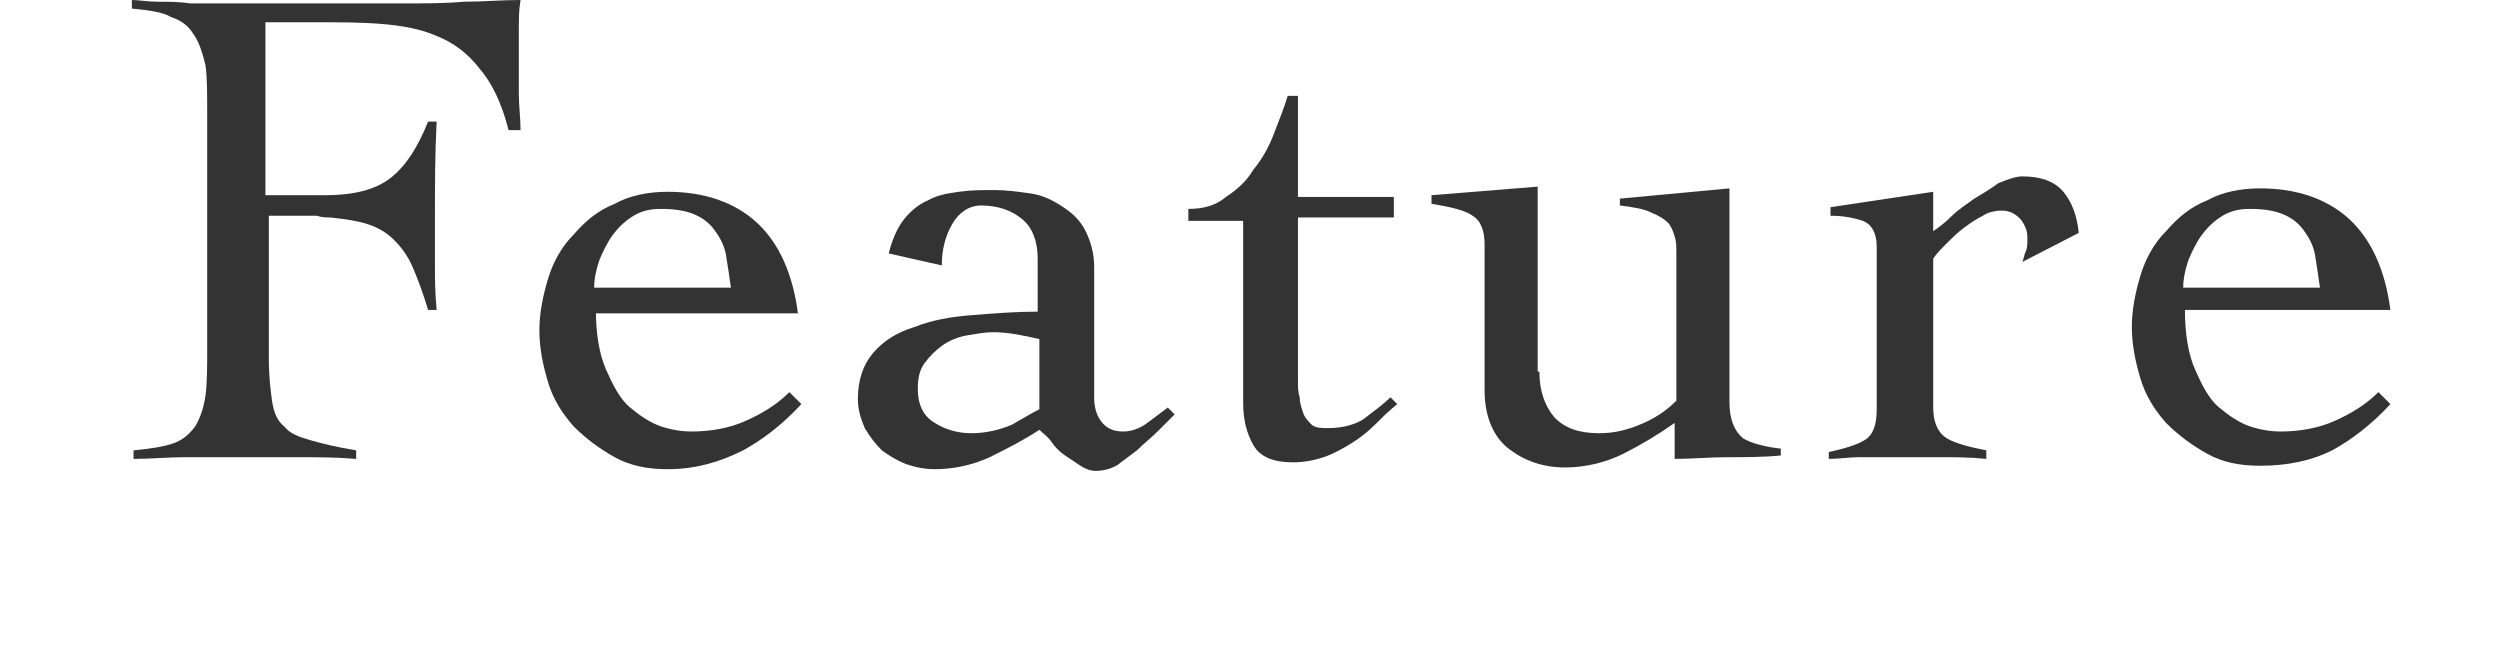
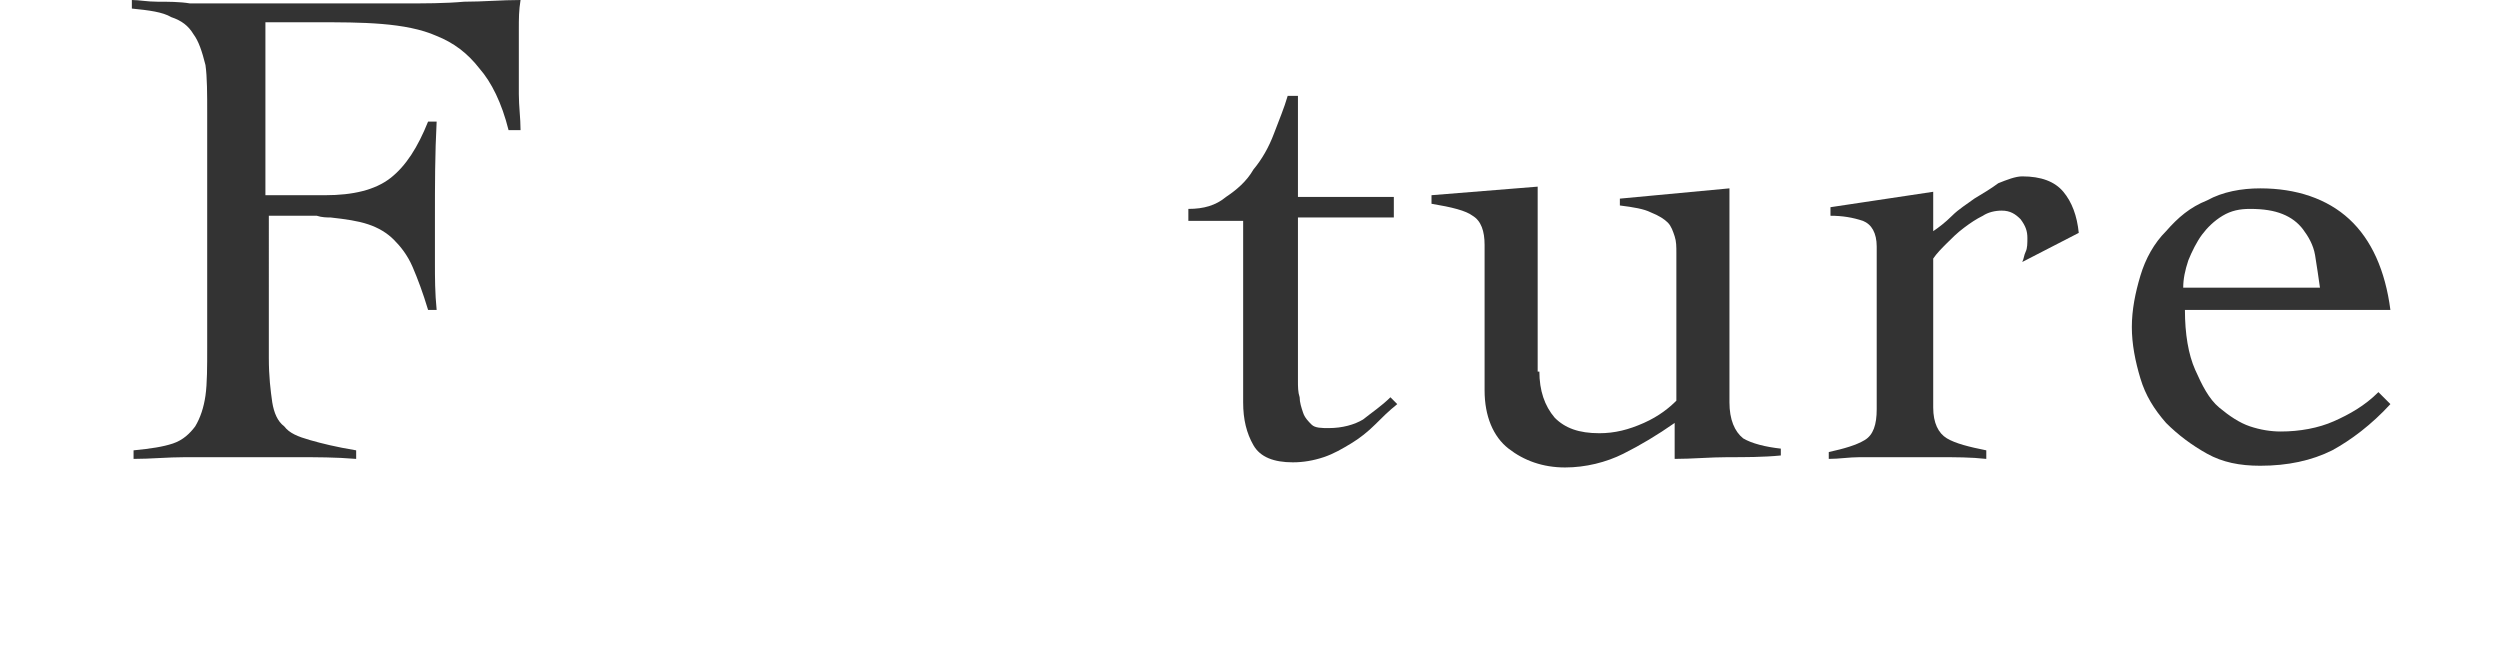
<svg xmlns="http://www.w3.org/2000/svg" version="1.1" id="レイヤー_1" x="0px" y="0px" viewBox="0 0 146 38" style="enable-background:new 0 0 146 38;" xml:space="preserve">
  <style type="text/css">
	.st0{fill:#333333;}
</style>
  <g>
    <g>
      <path class="st0" d="M15.7,20.9c0,1.1,0.1,1.9,0.2,2.6c0.1,0.6,0.3,1.1,0.7,1.4c0.3,0.4,0.8,0.6,1.5,0.8c0.7,0.2,1.5,0.4,2.7,0.6    v0.5c-1.2-0.1-2.3-0.1-3.5-0.1c-1.1,0-2.3,0-3.5,0c-1,0-2,0-3,0c-1,0-2,0.1-3,0.1v-0.5c1-0.1,1.7-0.2,2.3-0.4c0.6-0.2,1-0.6,1.3-1    c0.3-0.5,0.5-1.1,0.6-1.8c0.1-0.7,0.1-1.7,0.1-2.8V6.6c0-1.1,0-2.1-0.1-2.8C11.8,3,11.6,2.4,11.3,2c-0.3-0.5-0.7-0.8-1.3-1    C9.5,0.7,8.7,0.6,7.7,0.5V0c0.4,0,0.9,0.1,1.5,0.1c0.6,0,1.3,0,1.9,0.1c0.7,0,1.3,0,1.9,0c0.6,0,1.1,0,1.5,0h8.9    c1.4,0,2.6,0,3.7-0.1c1.1,0,2.2-0.1,3.3-0.1c-0.1,0.6-0.1,1.1-0.1,1.7c0,0.6,0,1.1,0,1.7c0,0.7,0,1.4,0,2.1c0,0.7,0.1,1.4,0.1,2.1    h-0.7c-0.4-1.6-1-2.8-1.7-3.6c-0.7-0.9-1.5-1.5-2.5-1.9c-0.9-0.4-2-0.6-3.2-0.7c-1.2-0.1-2.5-0.1-3.9-0.1c-0.5,0-0.9,0-1.4,0    c-0.5,0-1,0-1.5,0v10.1H19c1.6,0,2.9-0.3,3.8-1c0.9-0.7,1.6-1.8,2.2-3.3h0.5c-0.1,1.9-0.1,3.7-0.1,5.6c0,1,0,1.9,0,2.7    c0,0.8,0,1.7,0.1,2.7h-0.5c-0.3-1-0.6-1.8-0.9-2.5c-0.3-0.7-0.7-1.2-1.1-1.6c-0.4-0.4-0.9-0.7-1.5-0.9c-0.6-0.2-1.3-0.3-2.2-0.4    c-0.2,0-0.5,0-0.8-0.1c-0.3,0-0.6,0-0.9,0h-1.9V20.9z" />
-       <path class="st0" d="M34.8,18.1c0,1.4,0.2,2.6,0.6,3.5c0.4,0.9,0.8,1.7,1.4,2.2c0.6,0.5,1.2,0.9,1.8,1.1c0.6,0.2,1.2,0.3,1.8,0.3    c1.1,0,2.2-0.2,3.1-0.6c0.9-0.4,1.8-0.9,2.6-1.7l0.7,0.7c-1.1,1.2-2.3,2.1-3.4,2.7C42,27,40.6,27.4,39,27.4    c-1.2,0-2.2-0.2-3.1-0.7c-0.9-0.5-1.7-1.1-2.4-1.8c-0.7-0.8-1.2-1.6-1.5-2.6c-0.3-1-0.5-2-0.5-3c0-1,0.2-2,0.5-3    c0.3-1,0.8-1.9,1.5-2.6c0.7-0.8,1.4-1.4,2.4-1.8c0.9-0.5,2-0.7,3.1-0.7c2.1,0,3.9,0.6,5.2,1.8c1.3,1.2,2.1,3,2.4,5.3H34.8z     M42.7,16.9c-0.1-0.7-0.2-1.4-0.3-2c-0.1-0.6-0.4-1.1-0.7-1.5c-0.3-0.4-0.7-0.7-1.2-0.9c-0.5-0.2-1.1-0.3-1.9-0.3    c-0.6,0-1.1,0.1-1.6,0.4c-0.5,0.3-0.9,0.7-1.2,1.1c-0.3,0.4-0.6,1-0.8,1.5c-0.2,0.6-0.3,1.1-0.3,1.6H42.7z" />
-       <path class="st0" d="M51.9,14.8c0.2-0.8,0.5-1.5,0.9-2c0.4-0.5,0.9-0.9,1.4-1.1c0.5-0.3,1.1-0.4,1.8-0.5c0.7-0.1,1.3-0.1,2.1-0.1    c0.7,0,1.4,0.1,2.1,0.2c0.7,0.1,1.3,0.4,1.9,0.8c0.6,0.4,1,0.8,1.3,1.4c0.3,0.6,0.5,1.3,0.5,2.1v7.6c0,0.5,0.1,1,0.4,1.4    c0.3,0.4,0.7,0.6,1.3,0.6c0.5,0,1-0.2,1.4-0.5c0.4-0.3,0.8-0.6,1.2-0.9l0.4,0.4c-0.3,0.3-0.6,0.6-1,1c-0.4,0.4-0.8,0.7-1.2,1.1    c-0.4,0.3-0.8,0.6-1.2,0.9c-0.4,0.2-0.8,0.3-1.2,0.3c-0.3,0-0.6-0.1-0.9-0.3c-0.3-0.2-0.6-0.4-0.9-0.6c-0.3-0.2-0.6-0.5-0.8-0.8    c-0.2-0.3-0.5-0.5-0.7-0.7c-0.9,0.6-1.9,1.1-2.9,1.6c-1.1,0.5-2.2,0.7-3.2,0.7c-0.6,0-1.1-0.1-1.7-0.3c-0.5-0.2-1-0.5-1.4-0.8    c-0.4-0.4-0.7-0.8-1-1.3c-0.2-0.5-0.4-1-0.4-1.7c0-1.1,0.3-2,0.9-2.7c0.6-0.7,1.4-1.2,2.4-1.5c1-0.4,2.1-0.6,3.4-0.7    c1.3-0.1,2.5-0.2,3.8-0.2v-3.1c0-1-0.3-1.8-0.9-2.3c-0.6-0.5-1.4-0.8-2.4-0.8c-0.7,0-1.3,0.4-1.7,1.1c-0.4,0.7-0.6,1.5-0.6,2.4    L51.9,14.8z M60.7,19.8c-0.9-0.2-1.8-0.4-2.7-0.4c-0.5,0-1,0.1-1.6,0.2c-0.5,0.1-1,0.3-1.4,0.6c-0.4,0.3-0.7,0.6-1,1    c-0.3,0.4-0.4,0.9-0.4,1.5c0,0.9,0.3,1.6,1,2c0.6,0.4,1.4,0.6,2.1,0.6c0.9,0,1.7-0.2,2.4-0.5c0.7-0.4,1.2-0.7,1.6-0.9V19.8z" />
      <path class="st0" d="M69.4,12.9v-0.7c0.9,0,1.6-0.2,2.2-0.7c0.6-0.4,1.2-0.9,1.6-1.6c0.5-0.6,0.9-1.3,1.2-2.1    c0.3-0.8,0.6-1.5,0.8-2.2h0.6v5.9h5.6v1.2h-5.6v9.5c0,0.4,0,0.7,0.1,1c0,0.3,0.1,0.6,0.2,0.9c0.1,0.3,0.3,0.5,0.5,0.7    c0.2,0.2,0.6,0.2,1,0.2c0.8,0,1.5-0.2,2-0.5c0.5-0.4,1.1-0.8,1.6-1.3l0.4,0.4c-0.5,0.4-0.9,0.8-1.3,1.2c-0.4,0.4-0.9,0.8-1.4,1.1    c-0.5,0.3-1,0.6-1.6,0.8c-0.6,0.2-1.2,0.3-1.8,0.3c-1.1,0-1.9-0.3-2.3-1c-0.4-0.7-0.6-1.5-0.6-2.5V12.9H69.4z" />
      <path class="st0" d="M89.9,21.7c0,1.1,0.3,2,0.9,2.7c0.6,0.6,1.4,0.9,2.6,0.9c0.9,0,1.7-0.2,2.6-0.6c0.9-0.4,1.5-0.9,1.9-1.3v-8.6    c0-0.4,0-0.7-0.1-1c-0.1-0.3-0.2-0.6-0.4-0.8c-0.2-0.2-0.5-0.4-1-0.6c-0.4-0.2-1-0.3-1.8-0.4v-0.4L101,11v12.5    c0,1,0.3,1.7,0.8,2.1c0.5,0.3,1.3,0.5,2.2,0.6v0.4c-1,0.1-2.1,0.1-3.1,0.1c-1,0-2.1,0.1-3.1,0.1v-2.1c-1,0.7-2,1.3-3,1.8    s-2.2,0.8-3.4,0.8c-1.3,0-2.4-0.4-3.3-1.1c-0.9-0.7-1.4-1.9-1.4-3.4v-8.5c0-0.8-0.2-1.4-0.7-1.7c-0.4-0.3-1.2-0.5-2.4-0.7v-0.5    l6.2-0.5V21.7z" />
      <path class="st0" d="M106.8,26.4c0.9-0.2,1.6-0.4,2.1-0.7c0.5-0.3,0.7-0.9,0.7-1.8v-9.5c0-0.8-0.3-1.3-0.8-1.5    c-0.6-0.2-1.2-0.3-1.9-0.3v-0.5l6-0.9v2.3c0.3-0.2,0.7-0.5,1.1-0.9c0.4-0.4,0.9-0.7,1.3-1c0.5-0.3,1-0.6,1.4-0.9    c0.5-0.2,1-0.4,1.4-0.4c1.1,0,1.9,0.3,2.4,0.9c0.5,0.6,0.8,1.4,0.9,2.4l-3.3,1.7c0.1-0.2,0.1-0.4,0.2-0.6c0.1-0.2,0.1-0.5,0.1-0.8    c0-0.4-0.1-0.7-0.4-1.1c-0.3-0.3-0.6-0.5-1.1-0.5c-0.4,0-0.8,0.1-1.1,0.3c-0.4,0.2-0.7,0.4-1.1,0.7c-0.4,0.3-0.7,0.6-1,0.9    c-0.3,0.3-0.6,0.6-0.8,0.9v8.7c0,0.9,0.3,1.5,0.8,1.8c0.5,0.3,1.3,0.5,2.3,0.7v0.5c-0.9-0.1-1.8-0.1-2.8-0.1c-0.9,0-1.8,0-2.8,0    c-0.6,0-1.2,0-1.8,0c-0.6,0-1.2,0.1-1.8,0.1V26.4z" />
      <path class="st0" d="M127.6,18.1c0,1.4,0.2,2.6,0.6,3.5c0.4,0.9,0.8,1.7,1.4,2.2c0.6,0.5,1.2,0.9,1.8,1.1c0.6,0.2,1.2,0.3,1.8,0.3    c1.1,0,2.2-0.2,3.1-0.6c0.9-0.4,1.8-0.9,2.6-1.7l0.7,0.7c-1.1,1.2-2.3,2.1-3.4,2.7c-1.2,0.6-2.6,0.9-4.2,0.9    c-1.2,0-2.2-0.2-3.1-0.7c-0.9-0.5-1.7-1.1-2.4-1.8c-0.7-0.8-1.2-1.6-1.5-2.6c-0.3-1-0.5-2-0.5-3c0-1,0.2-2,0.5-3    c0.3-1,0.8-1.9,1.5-2.6c0.7-0.8,1.4-1.4,2.4-1.8c0.9-0.5,2-0.7,3.1-0.7c2.1,0,3.9,0.6,5.2,1.8c1.3,1.2,2.1,3,2.4,5.3H127.6z     M135.5,16.9c-0.1-0.7-0.2-1.4-0.3-2c-0.1-0.6-0.4-1.1-0.7-1.5c-0.3-0.4-0.7-0.7-1.2-0.9c-0.5-0.2-1.1-0.3-1.9-0.3    c-0.6,0-1.1,0.1-1.6,0.4c-0.5,0.3-0.9,0.7-1.2,1.1c-0.3,0.4-0.6,1-0.8,1.5c-0.2,0.6-0.3,1.1-0.3,1.6H135.5z" />
    </g>
  </g>
</svg>